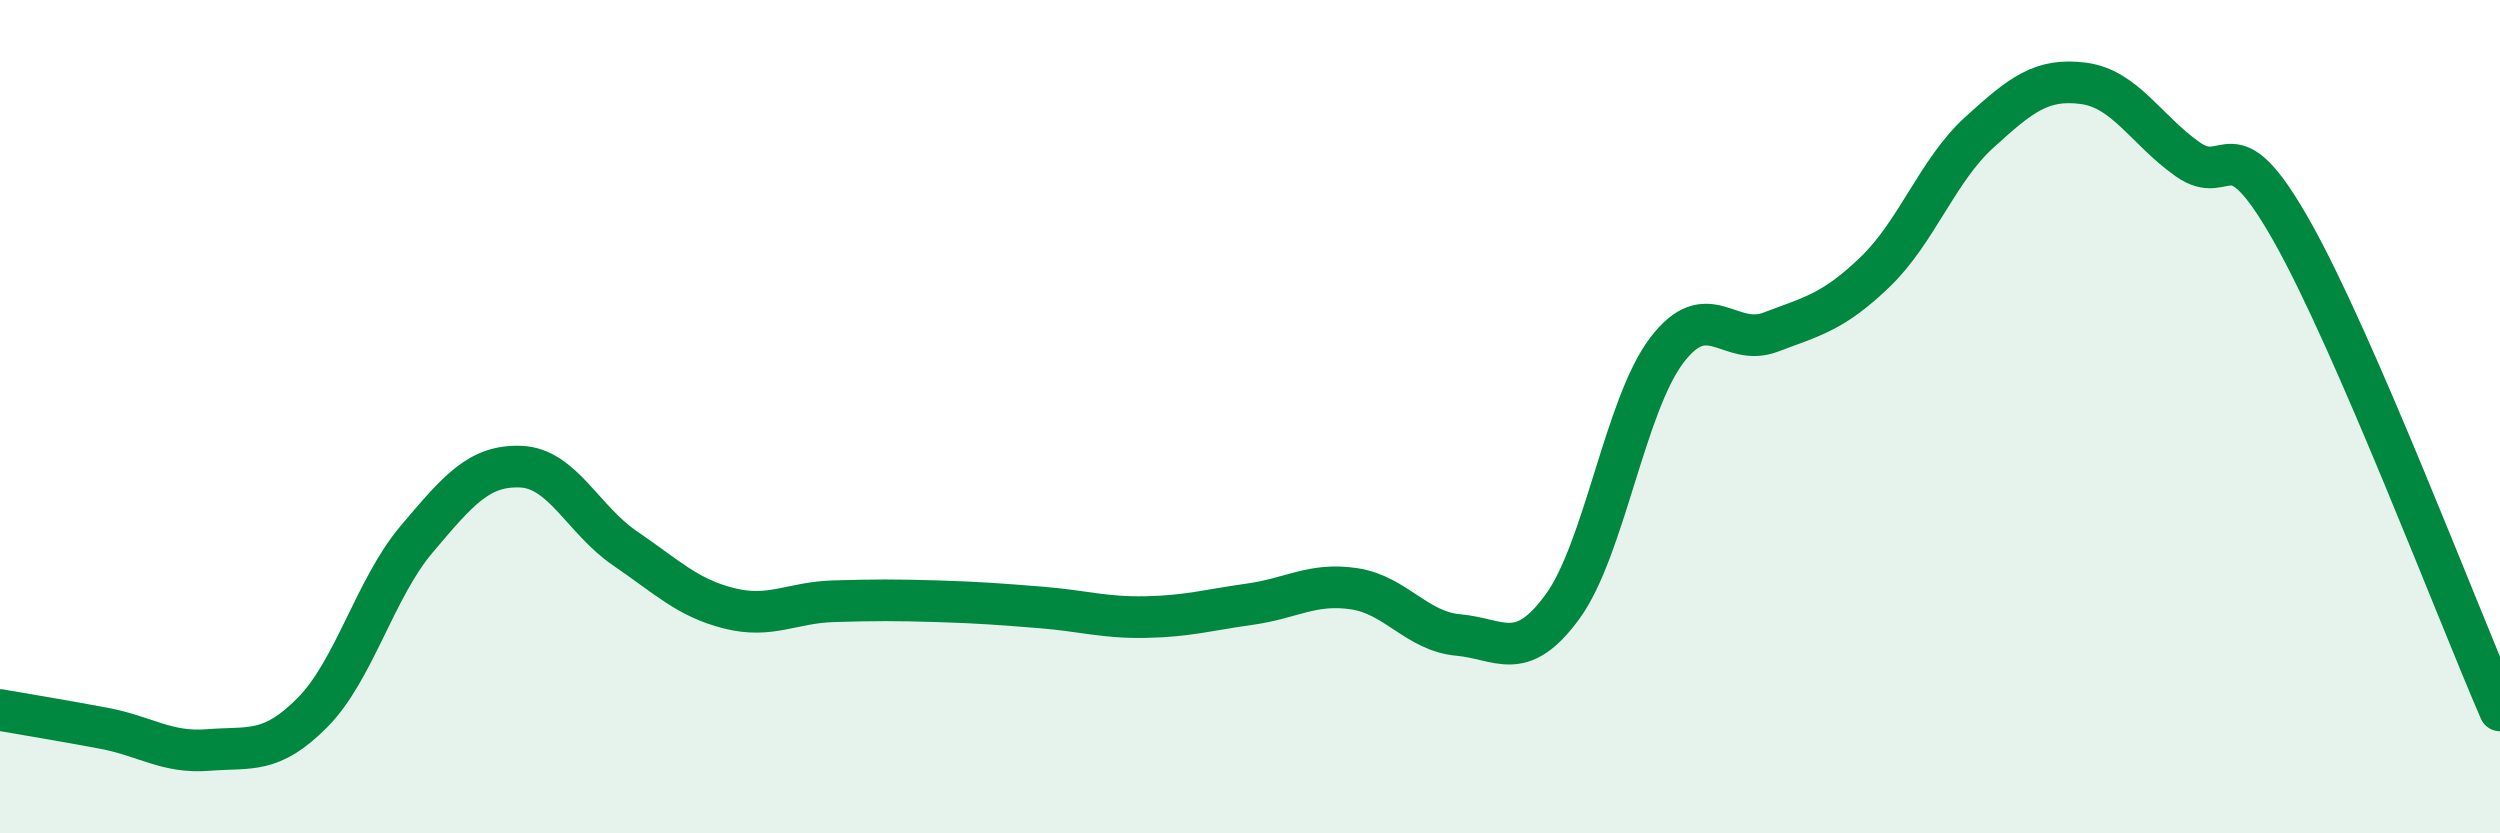
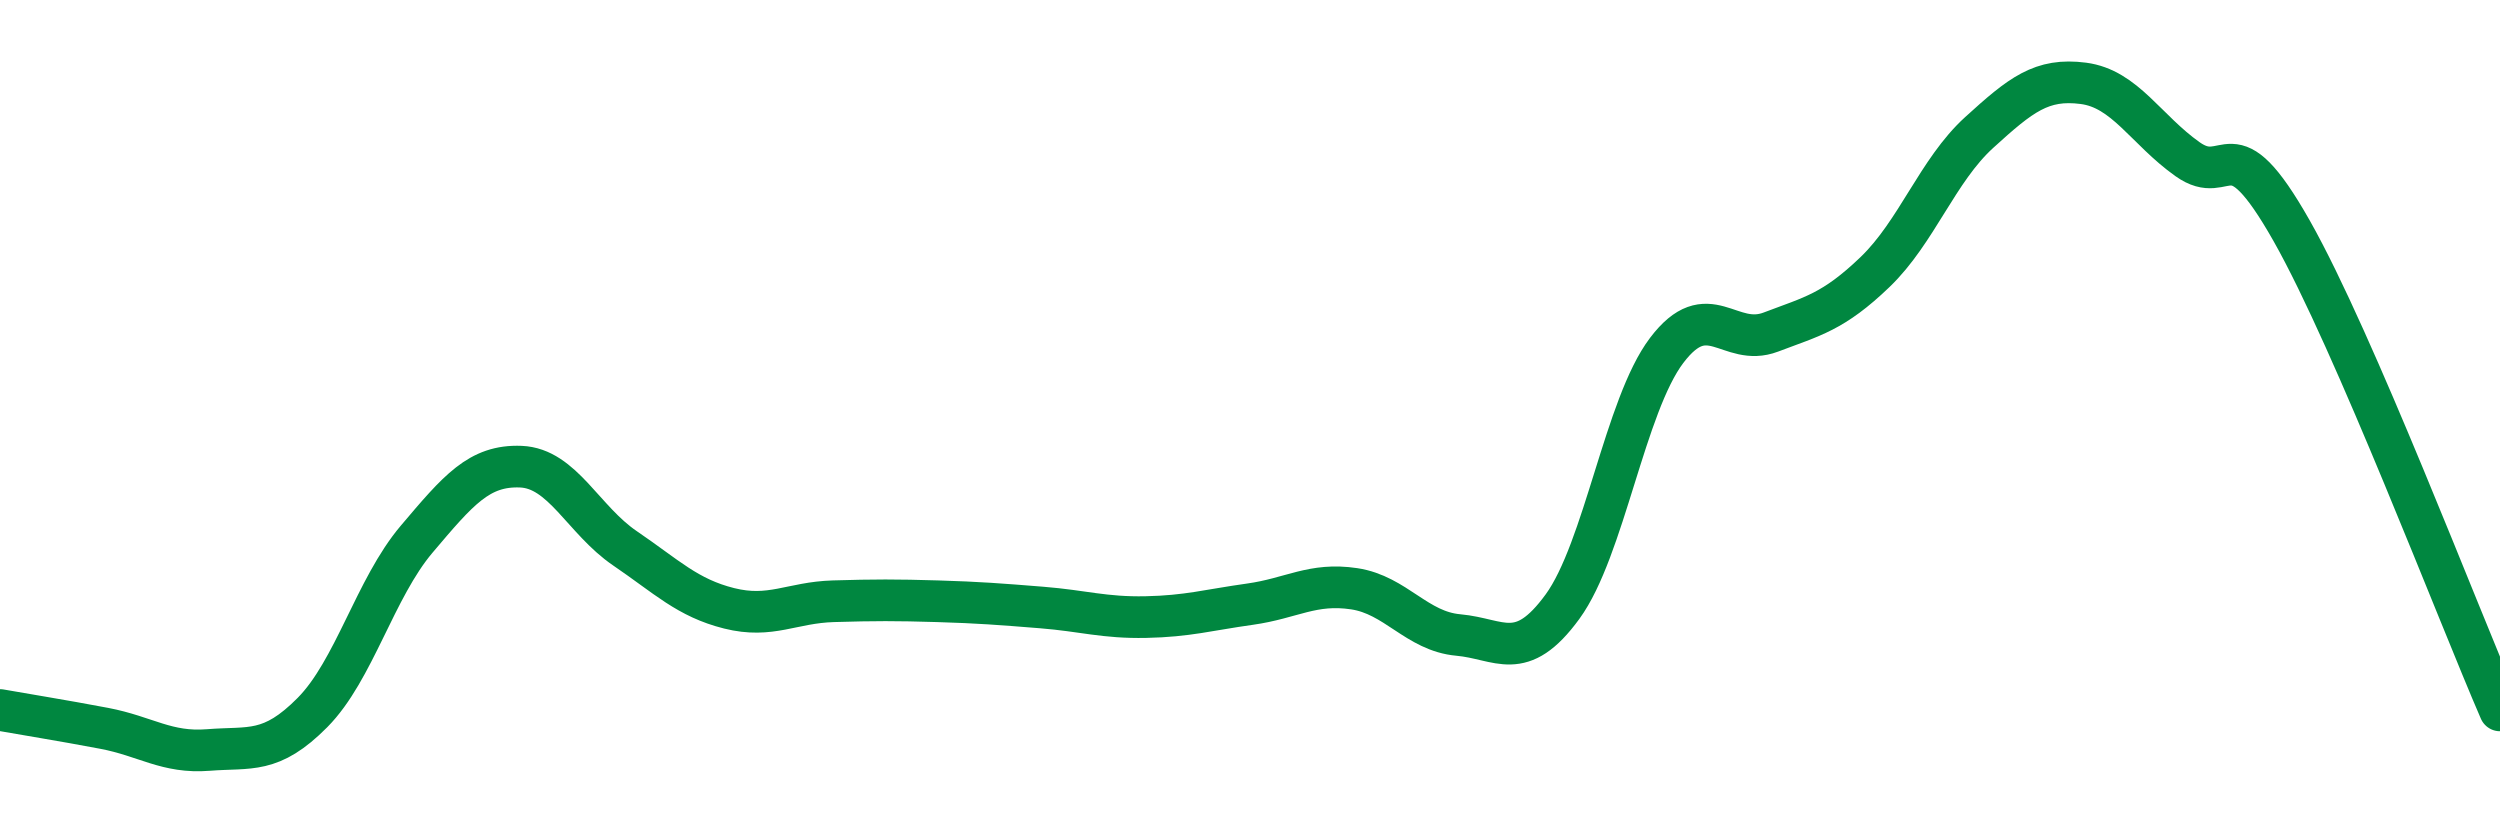
<svg xmlns="http://www.w3.org/2000/svg" width="60" height="20" viewBox="0 0 60 20">
-   <path d="M 0,17.04 C 0.5,17.13 1.5,17.29 2.5,17.48 C 3.5,17.67 4,18.08 5,18 C 6,17.92 6.5,18.11 7.5,17.1 C 8.5,16.09 9,14.12 10,12.94 C 11,11.76 11.5,11.16 12.5,11.2 C 13.5,11.24 14,12.48 15,13.16 C 16,13.84 16.5,14.35 17.5,14.6 C 18.5,14.85 19,14.46 20,14.43 C 21,14.4 21.5,14.4 22.5,14.43 C 23.5,14.46 24,14.5 25,14.58 C 26,14.66 26.5,14.83 27.5,14.81 C 28.5,14.79 29,14.64 30,14.5 C 31,14.36 31.5,13.98 32.5,14.13 C 33.5,14.28 34,15.15 35,15.24 C 36,15.33 36.5,15.93 37.5,14.56 C 38.5,13.19 39,9.73 40,8.41 C 41,7.09 41.5,8.35 42.5,7.97 C 43.5,7.59 44,7.49 45,6.53 C 46,5.57 46.5,4.09 47.5,3.18 C 48.5,2.27 49,1.87 50,2 C 51,2.13 51.5,3.11 52.5,3.82 C 53.5,4.53 53.5,2.89 55,5.54 C 56.5,8.19 59,14.75 60,17.05L60 20L0 20Z" fill="#008740" opacity="0.1" stroke-linecap="round" stroke-linejoin="round" />
  <path d="M 0,17.04 C 0.5,17.13 1.5,17.29 2.5,17.48 C 3.5,17.67 4,18.08 5,18 C 6,17.92 6.5,18.11 7.5,17.1 C 8.5,16.09 9,14.12 10,12.94 C 11,11.76 11.5,11.16 12.5,11.2 C 13.5,11.24 14,12.48 15,13.16 C 16,13.84 16.5,14.35 17.5,14.6 C 18.5,14.85 19,14.46 20,14.43 C 21,14.4 21.5,14.4 22.5,14.43 C 23.5,14.46 24,14.5 25,14.58 C 26,14.66 26.5,14.83 27.5,14.81 C 28.5,14.79 29,14.64 30,14.5 C 31,14.36 31.5,13.98 32.5,14.13 C 33.5,14.28 34,15.15 35,15.24 C 36,15.33 36.5,15.93 37.5,14.56 C 38.5,13.19 39,9.73 40,8.41 C 41,7.09 41.5,8.35 42.5,7.97 C 43.5,7.59 44,7.49 45,6.53 C 46,5.57 46.5,4.09 47.5,3.18 C 48.5,2.27 49,1.87 50,2 C 51,2.13 51.5,3.11 52.5,3.82 C 53.5,4.53 53.5,2.89 55,5.54 C 56.5,8.19 59,14.75 60,17.05" stroke="#008740" stroke-width="1" fill="none" stroke-linecap="round" stroke-linejoin="round" />
</svg>